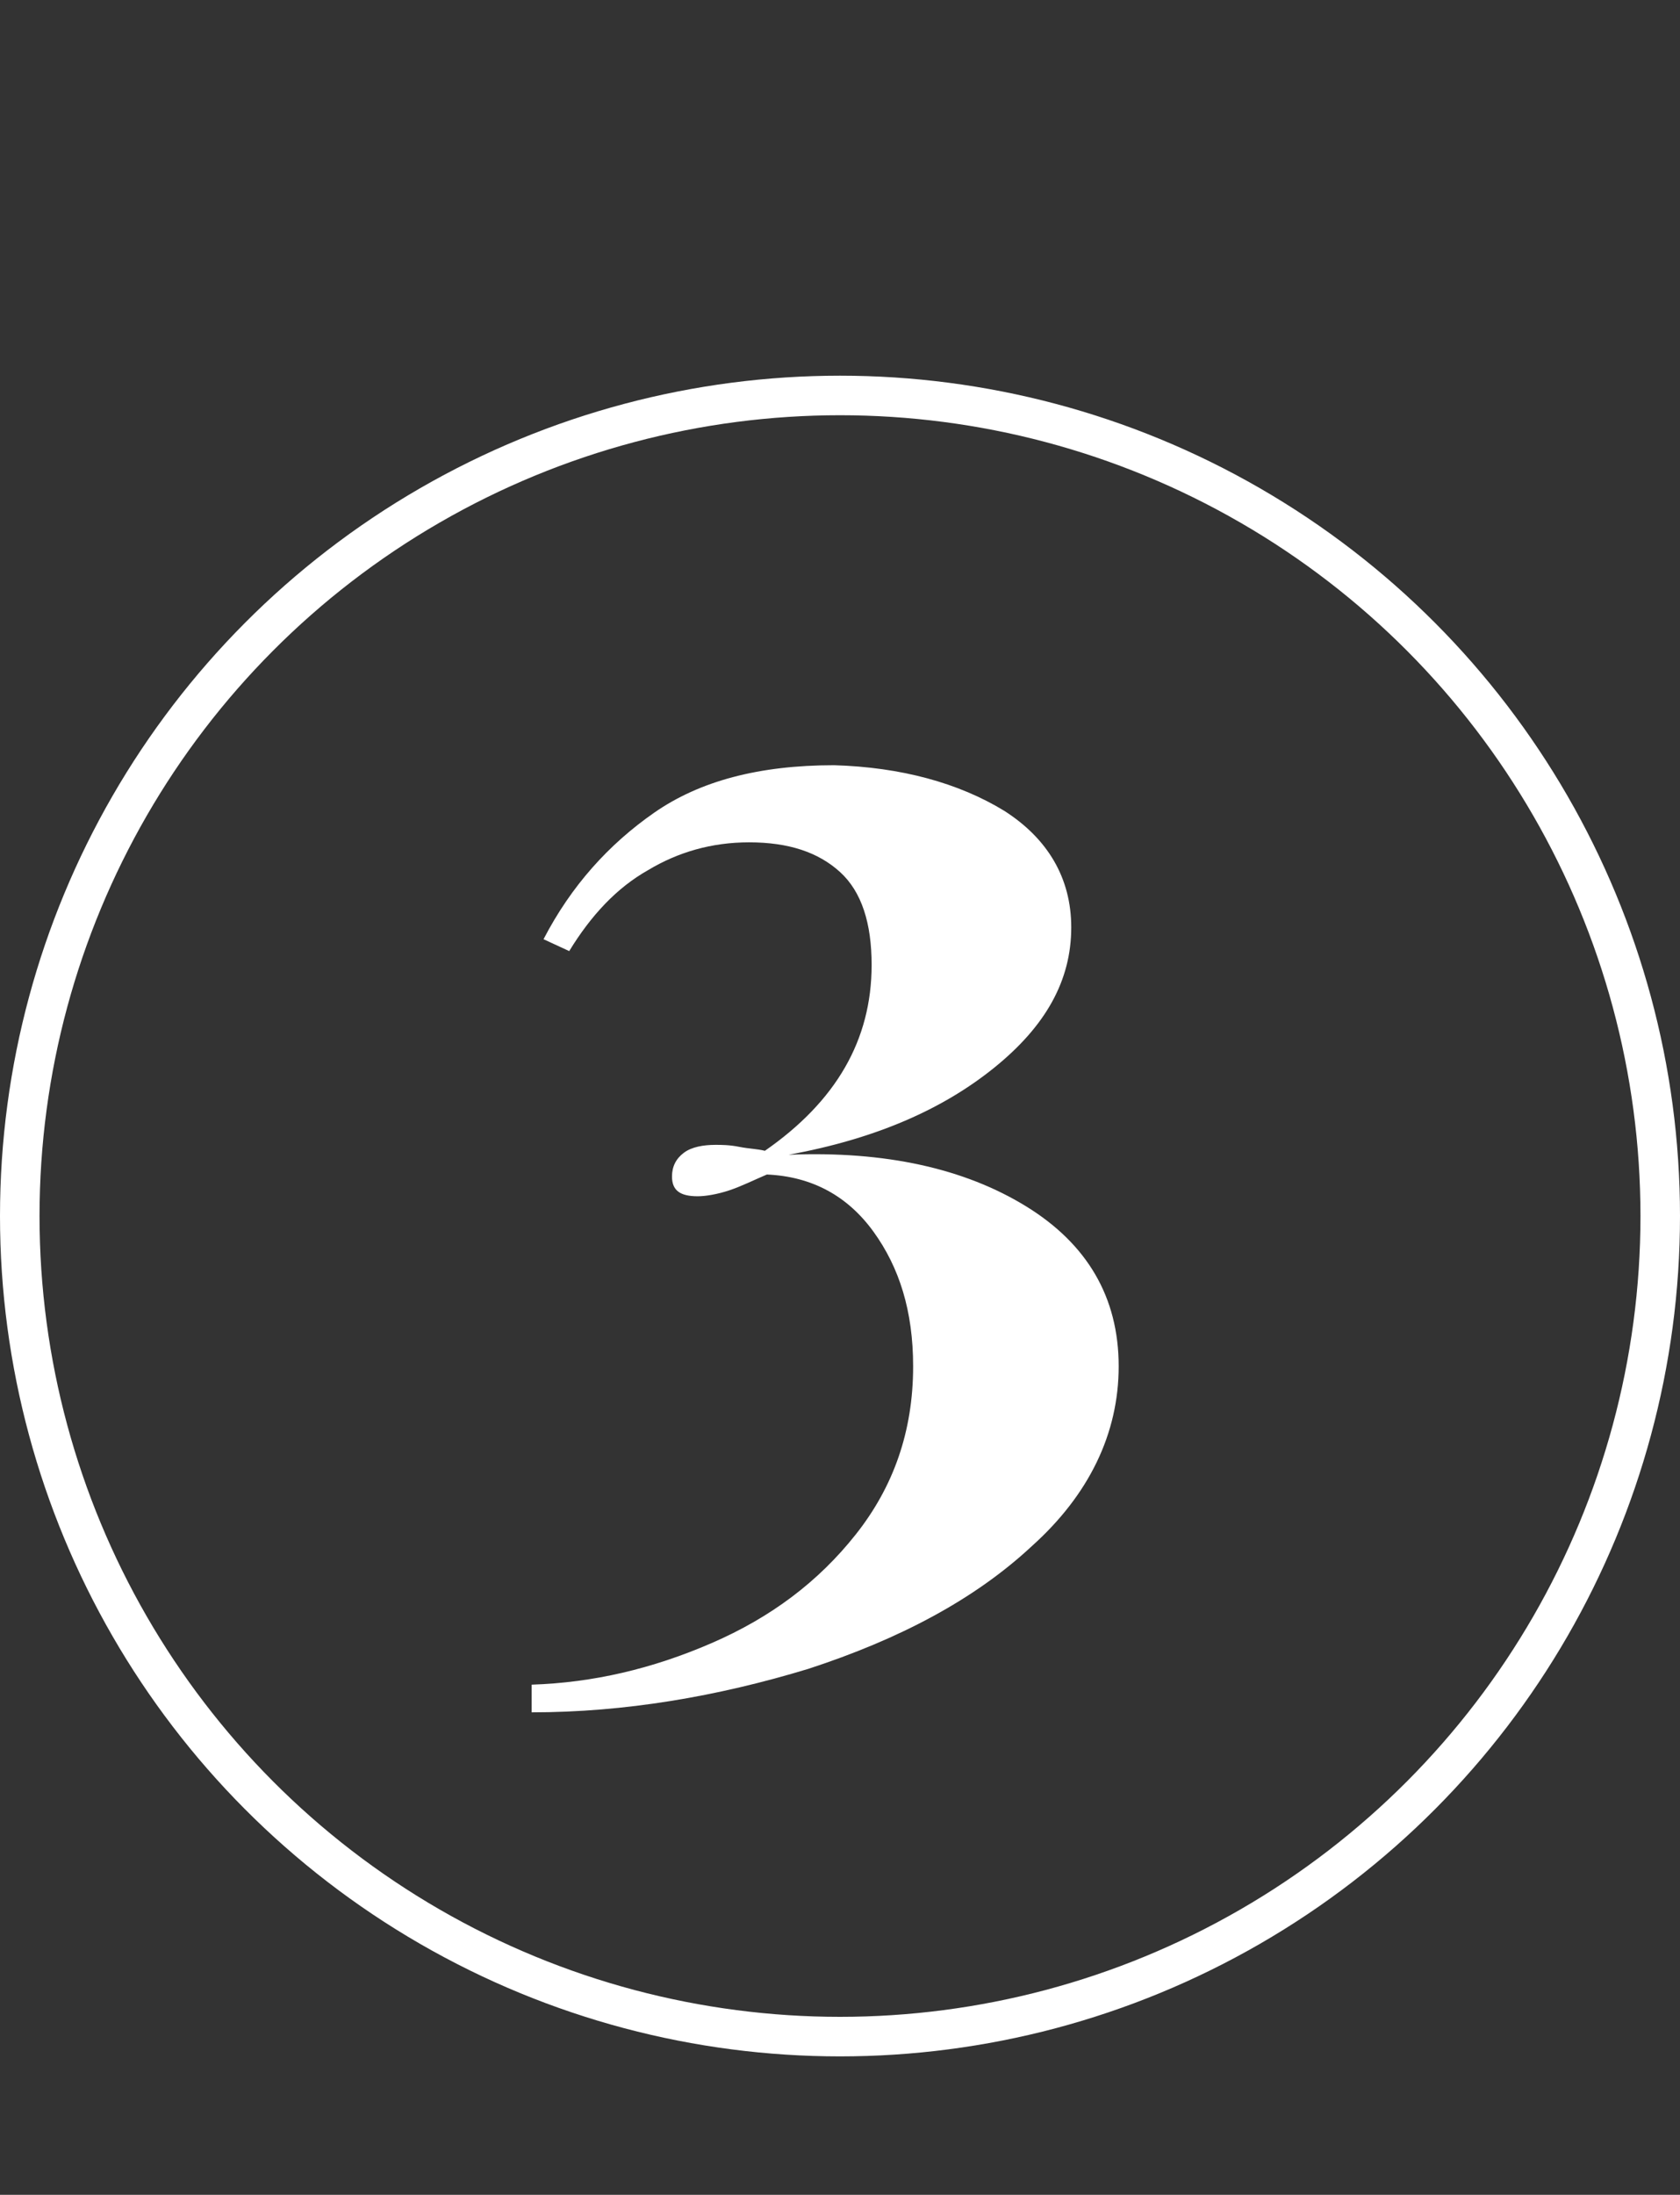
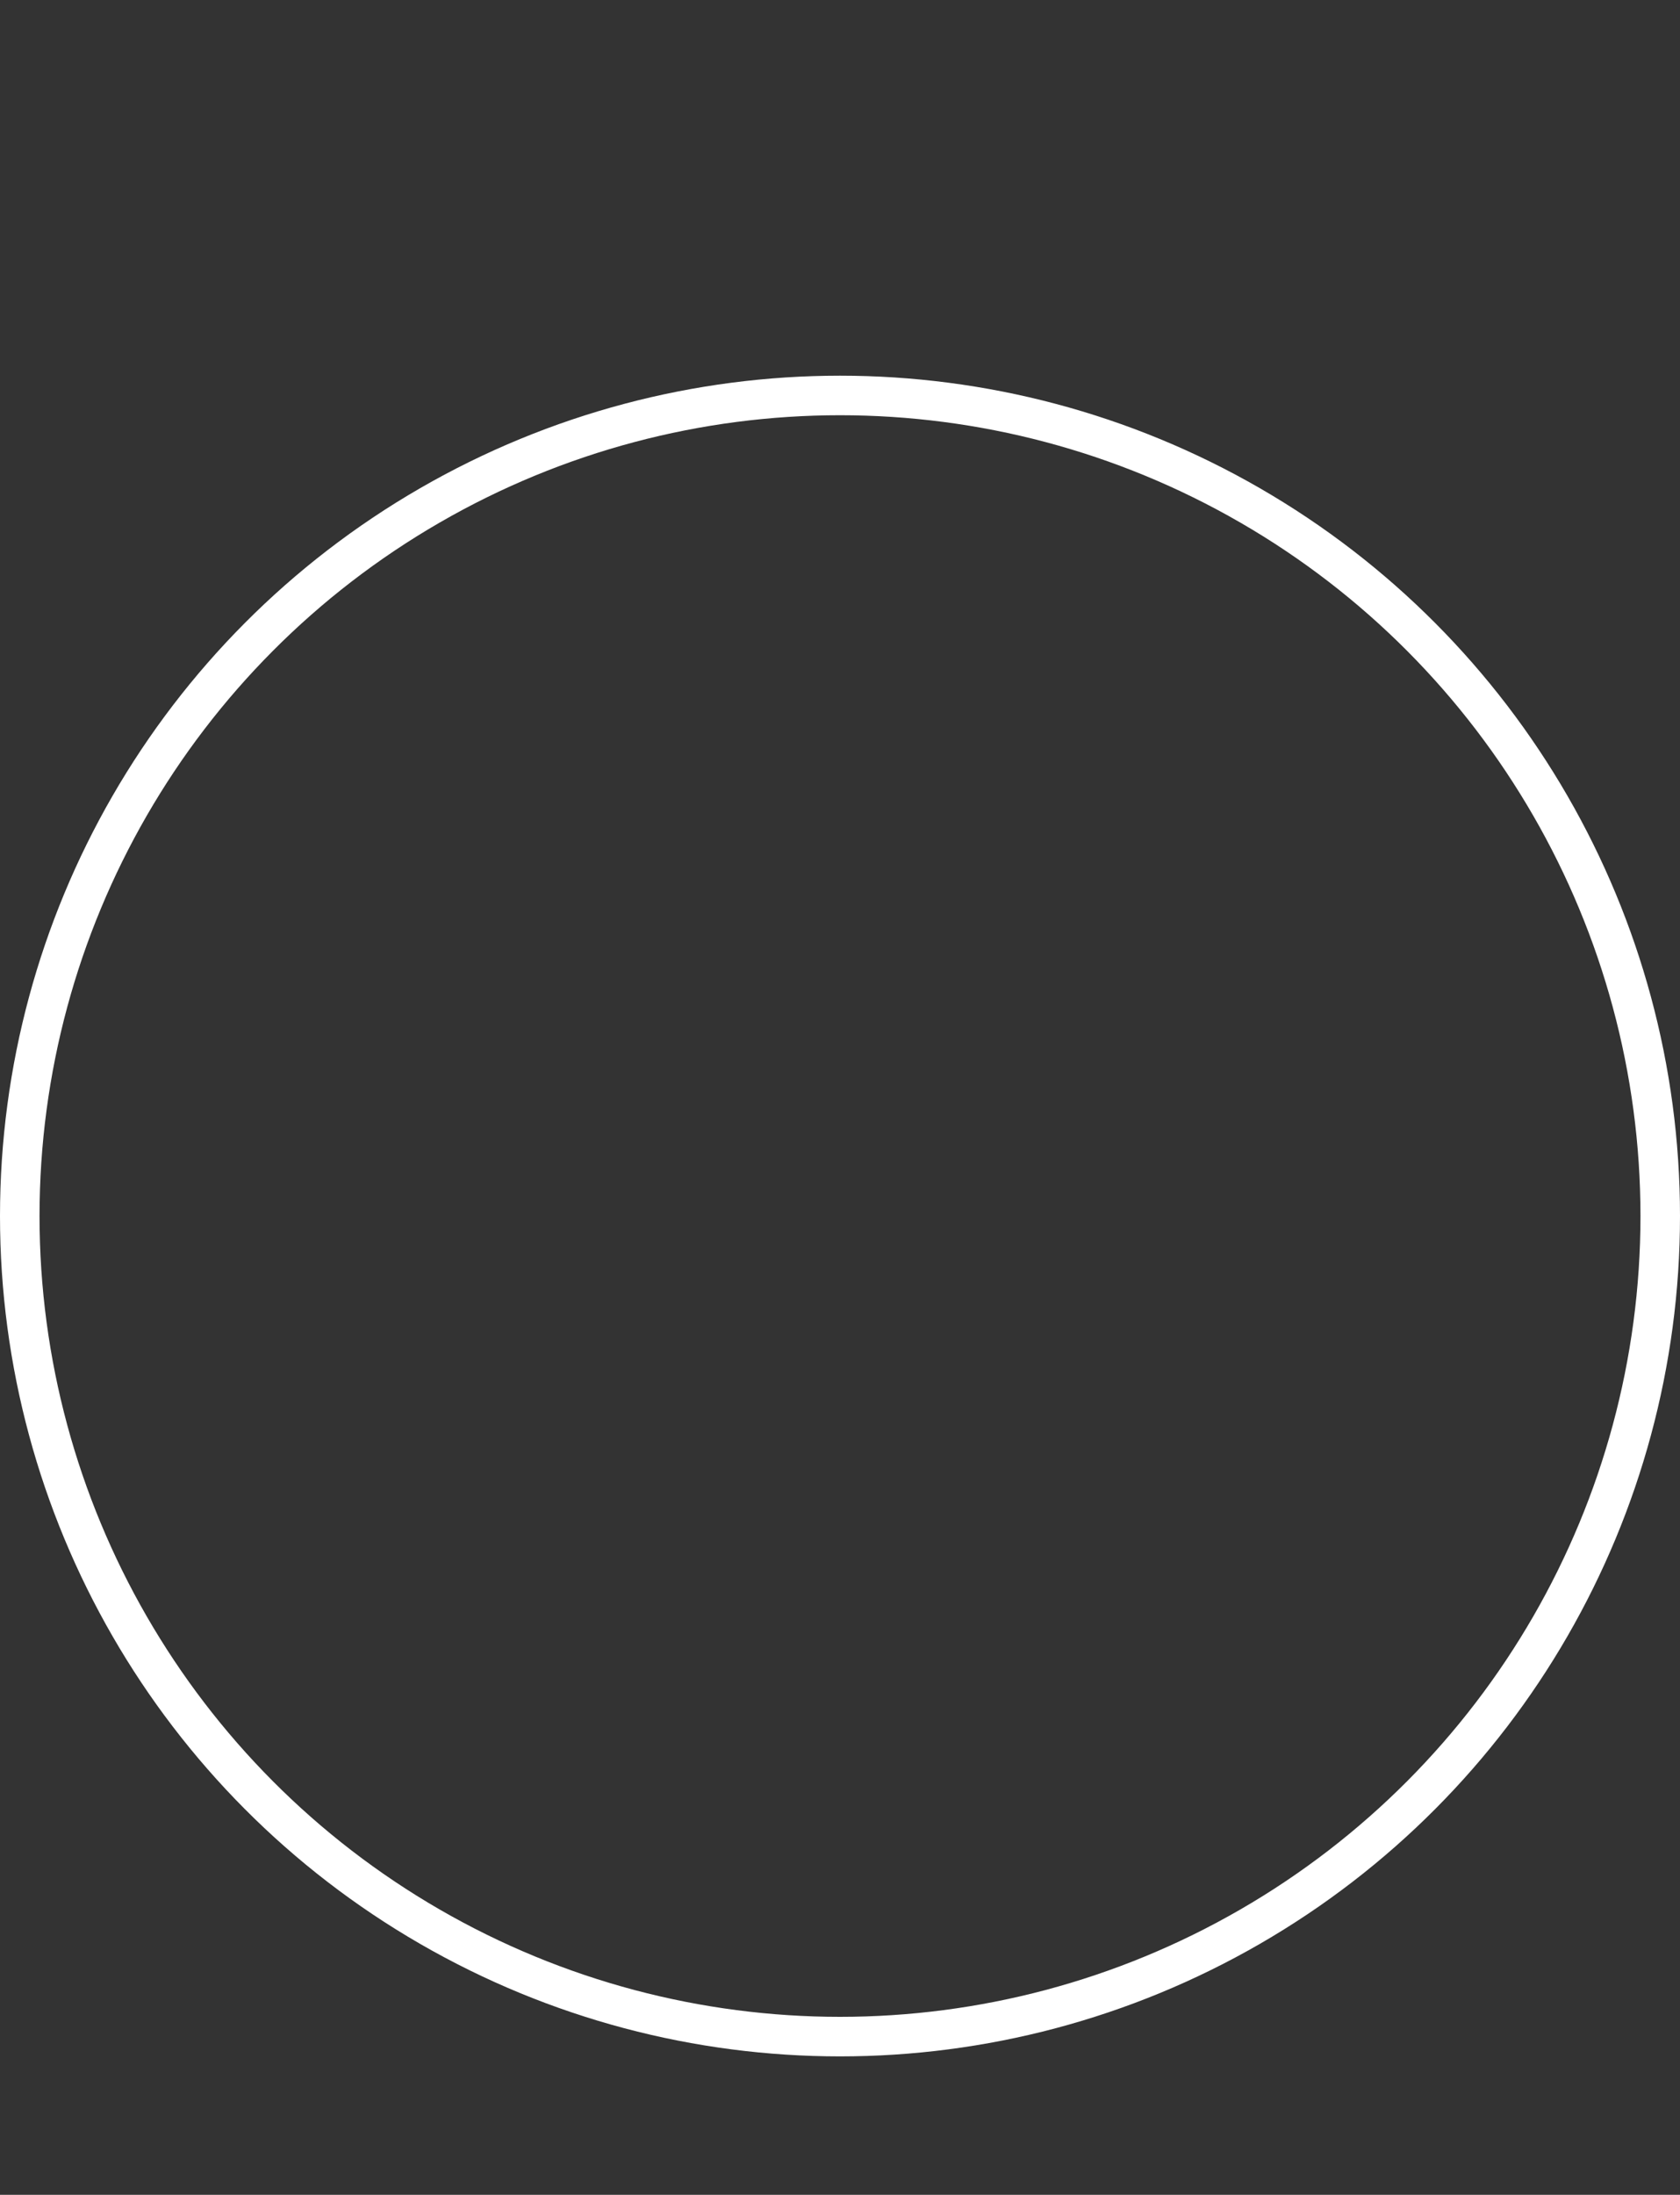
<svg xmlns="http://www.w3.org/2000/svg" version="1.1" id="Ebene_1" x="0px" y="0px" viewBox="0 0 85 111" style="enable-background:new 0 0 85 111;" xml:space="preserve">
  <rect x="0" y="0" width="85" height="111" fill="#333333" stroke="none" />
  <style type="text/css">
	.st0{enable-background:new    ;}
	.st1{fill:#FFFFFF;}
	.st2{fill:none;}
	.st3{fill:none;stroke:#FFFFFF;stroke-width:2;}
</style>
  <g id="Gruppe_416" transform="translate(-1515 -1507)">
    <g class="st0">
-       <path class="st1" d="M1565.8,1548c2.2,1.4,3.4,3.4,3.4,5.9c0,2.7-1.3,5-3.9,7.1c-2.6,2.1-6,3.6-10.4,4.4c4.9-0.2,8.9,0.7,12,2.6    c3.1,1.9,4.7,4.6,4.7,8.1c0,3.4-1.5,6.5-4.4,9.1c-2.9,2.7-6.7,4.7-11.3,6.2c-4.6,1.4-9.3,2.2-14,2.2v-1.4c3.1-0.1,6.1-0.8,9.1-2.1    c3-1.3,5.4-3.1,7.3-5.5c1.9-2.4,2.9-5.2,2.9-8.5c0-2.8-0.7-5-2-6.8c-1.3-1.8-3.1-2.8-5.4-2.9c-0.7,0.3-1.3,0.6-1.9,0.8    s-1.2,0.3-1.6,0.3c-0.9,0-1.3-0.3-1.3-1c0-0.5,0.2-0.9,0.6-1.2c0.4-0.3,1-0.4,1.6-0.4c0.3,0,0.7,0,1.2,0.1    c0.5,0.1,0.9,0.1,1.3,0.2c3.6-2.5,5.4-5.6,5.4-9.4c0-2.1-0.5-3.7-1.6-4.7c-1.1-1-2.6-1.5-4.6-1.5c-1.9,0-3.6,0.5-5.1,1.4    c-1.6,0.9-2.9,2.3-4,4.1l-1.3-0.6c1.4-2.7,3.3-4.8,5.6-6.4c2.3-1.6,5.3-2.4,9.1-2.4C1560.6,1545.8,1563.5,1546.6,1565.8,1548z" />
-     </g>
+       </g>
    <g id="Ellipse_2" transform="translate(1515 1526)">
      <circle class="st2" cx="42.5" cy="42.5" r="42.5" />
      <circle class="st3" cx="42.5" cy="42.5" r="41.5" />
    </g>
  </g>
</svg>